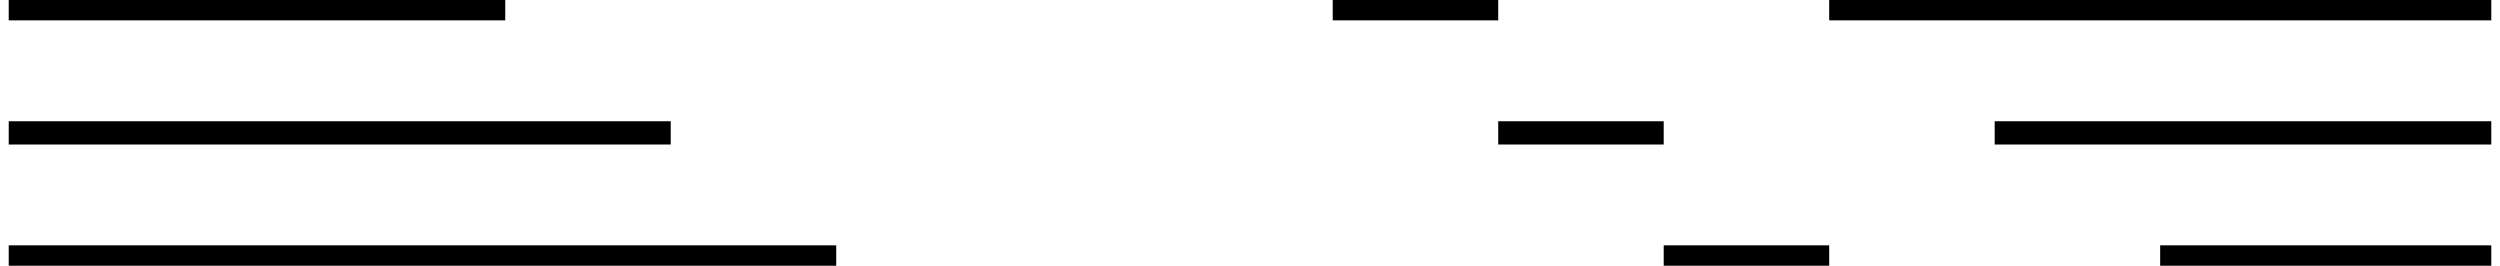
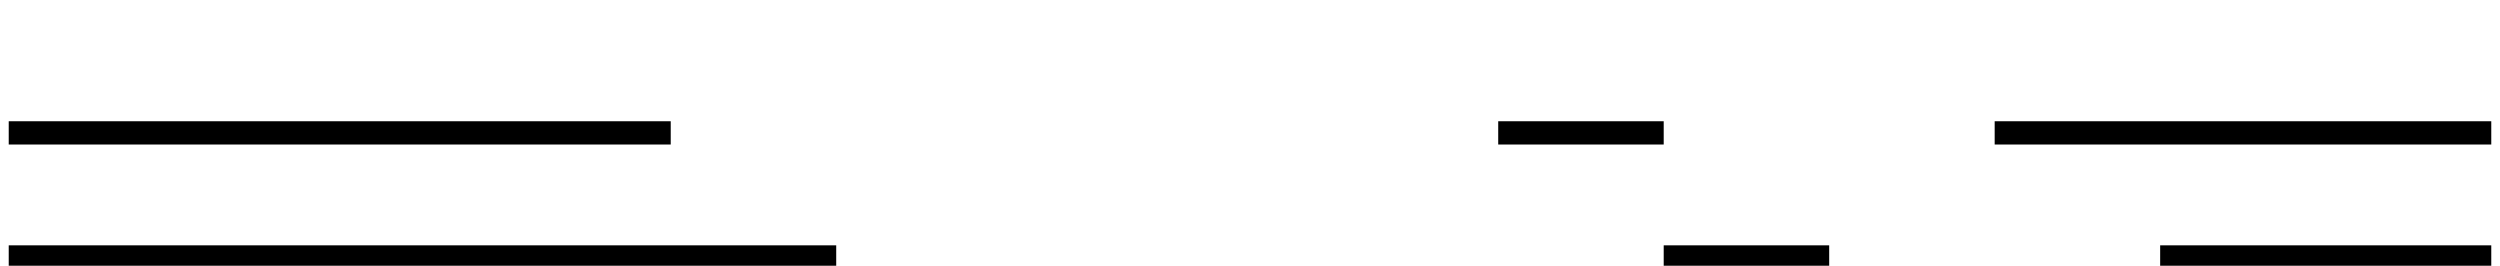
<svg xmlns="http://www.w3.org/2000/svg" width="57.306pt" height="6.091pt" viewBox="-0.2 -0.2 57.306 6.091 ">
  <g transform="translate(0, 5.891 ) scale(1,-1) translate(0,0.2 )">
    <g>
      <g stroke="rgb(0.0%,0.0%,0.0%)">
        <g fill="rgb(0.0%,0.0%,0.0%)">
          <g stroke-width="0.4pt">
            <g> 
 </g>
            <g stroke-dasharray="14.226pt,14.226pt,2.845pt,5.69pt" stroke-dashoffset="0.0pt">
              <path d=" M  0.0 0.0 L  56.906 0.0  " style="fill:none" />
              <g stroke-dasharray="14.226pt,14.226pt,2.845pt,5.69pt" stroke-dashoffset="2.845pt">
                <path d=" M  0.0 2.845 L  56.906 2.845  " style="fill:none" />
                <g stroke-dasharray="14.226pt,14.226pt,2.845pt,5.69pt" stroke-dashoffset="5.69pt">
-                   <path d=" M  0.0 5.691 L  56.906 5.691  " style="fill:none" />
-                 </g>
+                   </g>
              </g>
            </g>
          </g>
        </g>
      </g>
    </g>
  </g>
</svg>